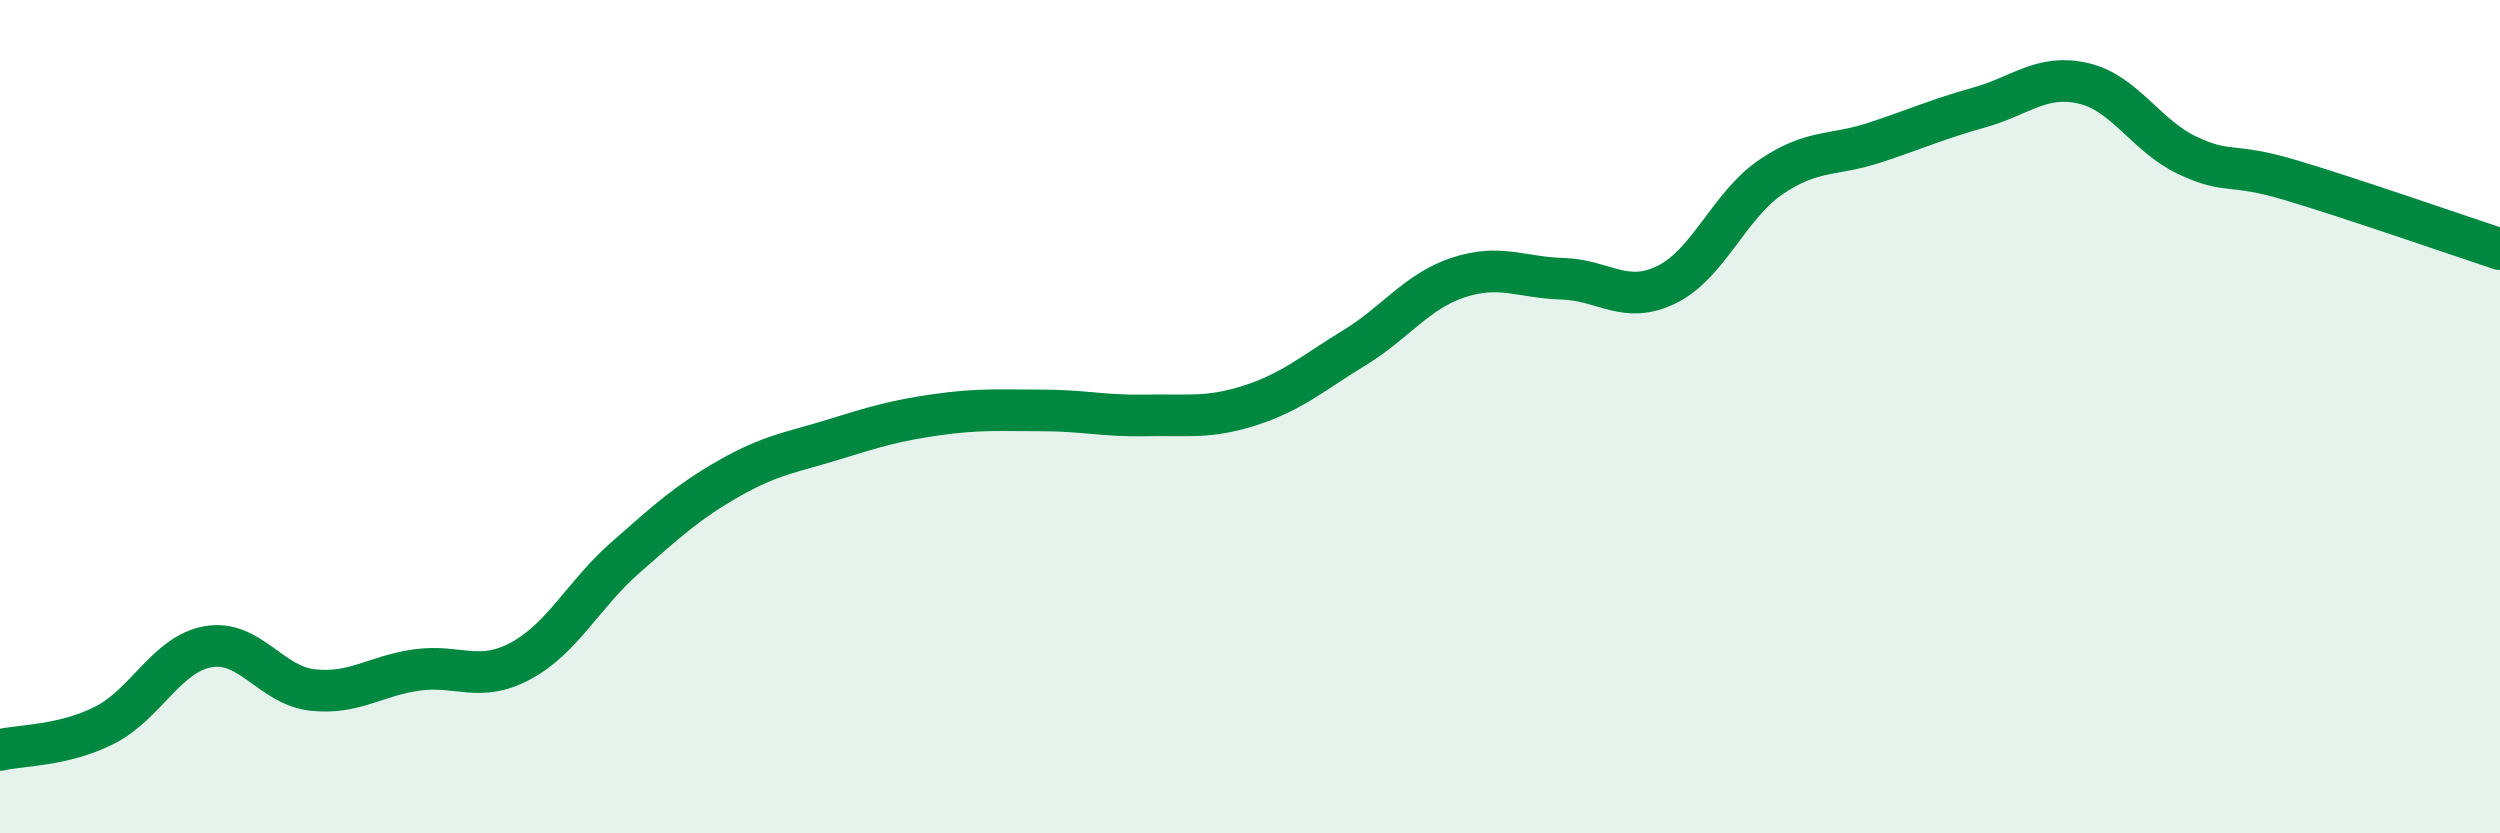
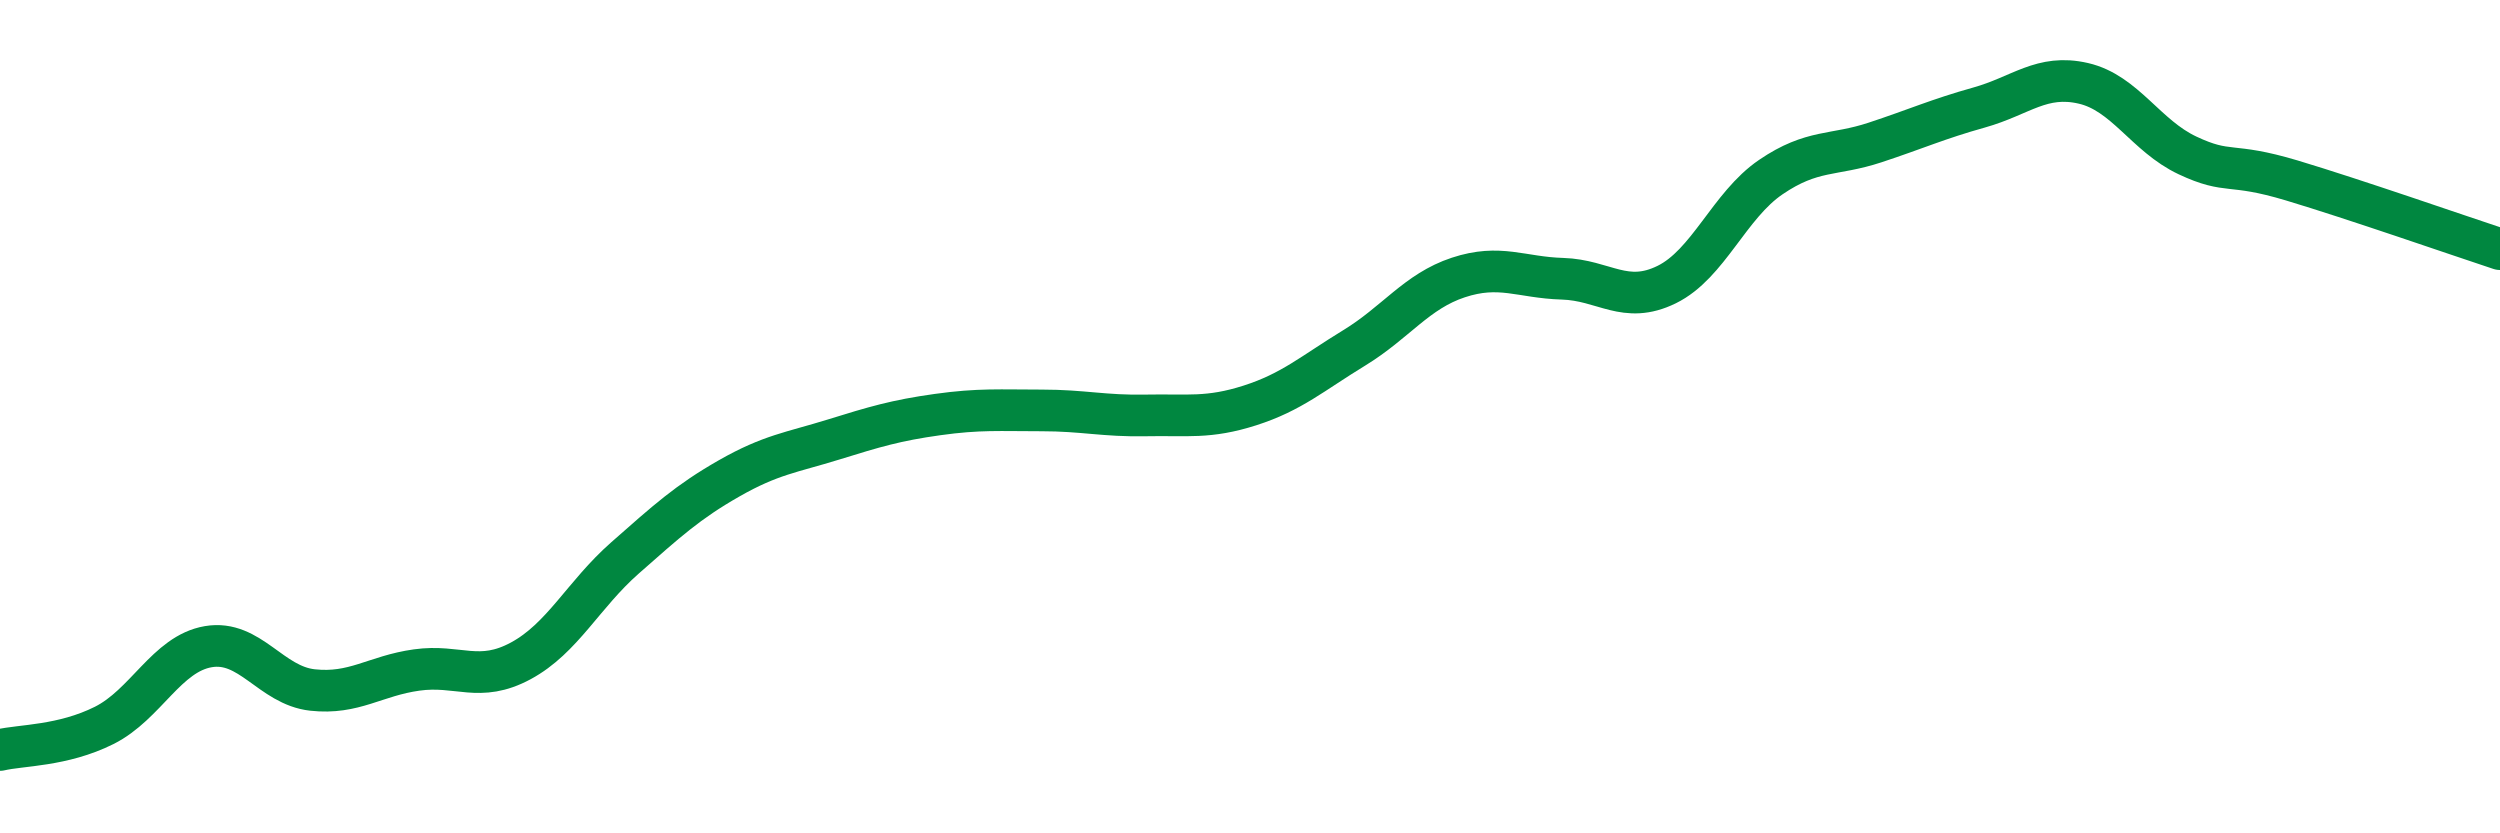
<svg xmlns="http://www.w3.org/2000/svg" width="60" height="20" viewBox="0 0 60 20">
-   <path d="M 0,18 C 0.5,17.88 1.5,17.91 2.5,17.41 C 3.5,16.91 4,15.69 5,15.52 C 6,15.35 6.5,16.45 7.5,16.56 C 8.5,16.67 9,16.22 10,16.08 C 11,15.94 11.5,16.4 12.5,15.86 C 13.5,15.32 14,14.27 15,13.39 C 16,12.51 16.5,12.05 17.5,11.48 C 18.5,10.91 19,10.86 20,10.55 C 21,10.24 21.5,10.09 22.5,9.95 C 23.5,9.81 24,9.85 25,9.85 C 26,9.85 26.5,9.99 27.5,9.97 C 28.5,9.95 29,10.05 30,9.73 C 31,9.41 31.5,8.96 32.5,8.35 C 33.5,7.74 34,6.99 35,6.66 C 36,6.33 36.5,6.66 37.5,6.69 C 38.5,6.72 39,7.32 40,6.83 C 41,6.34 41.5,4.93 42.5,4.25 C 43.5,3.57 44,3.75 45,3.42 C 46,3.09 46.5,2.86 47.5,2.58 C 48.5,2.3 49,1.77 50,2 C 51,2.23 51.5,3.26 52.5,3.73 C 53.5,4.2 53.5,3.88 55,4.33 C 56.5,4.78 59,5.65 60,5.98L60 20L0 20Z" fill="#008740" opacity="0.1" stroke-linecap="round" stroke-linejoin="round" />
  <path d="M 0,18 C 0.5,17.88 1.5,17.91 2.5,17.41 C 3.5,16.91 4,15.69 5,15.52 C 6,15.35 6.5,16.45 7.5,16.56 C 8.5,16.67 9,16.22 10,16.08 C 11,15.94 11.5,16.4 12.5,15.86 C 13.5,15.32 14,14.27 15,13.39 C 16,12.51 16.5,12.05 17.5,11.48 C 18.5,10.91 19,10.86 20,10.55 C 21,10.24 21.5,10.09 22.5,9.95 C 23.5,9.81 24,9.85 25,9.85 C 26,9.85 26.5,9.99 27.5,9.97 C 28.5,9.95 29,10.05 30,9.73 C 31,9.41 31.5,8.96 32.5,8.35 C 33.5,7.74 34,6.99 35,6.66 C 36,6.33 36.5,6.66 37.5,6.69 C 38.5,6.72 39,7.32 40,6.83 C 41,6.34 41.5,4.93 42.5,4.25 C 43.5,3.57 44,3.75 45,3.42 C 46,3.09 46.5,2.86 47.5,2.58 C 48.5,2.3 49,1.77 50,2 C 51,2.23 51.5,3.26 52.5,3.73 C 53.5,4.2 53.5,3.88 55,4.33 C 56.5,4.78 59,5.65 60,5.98" stroke="#008740" stroke-width="1" fill="none" stroke-linecap="round" stroke-linejoin="round" />
</svg>